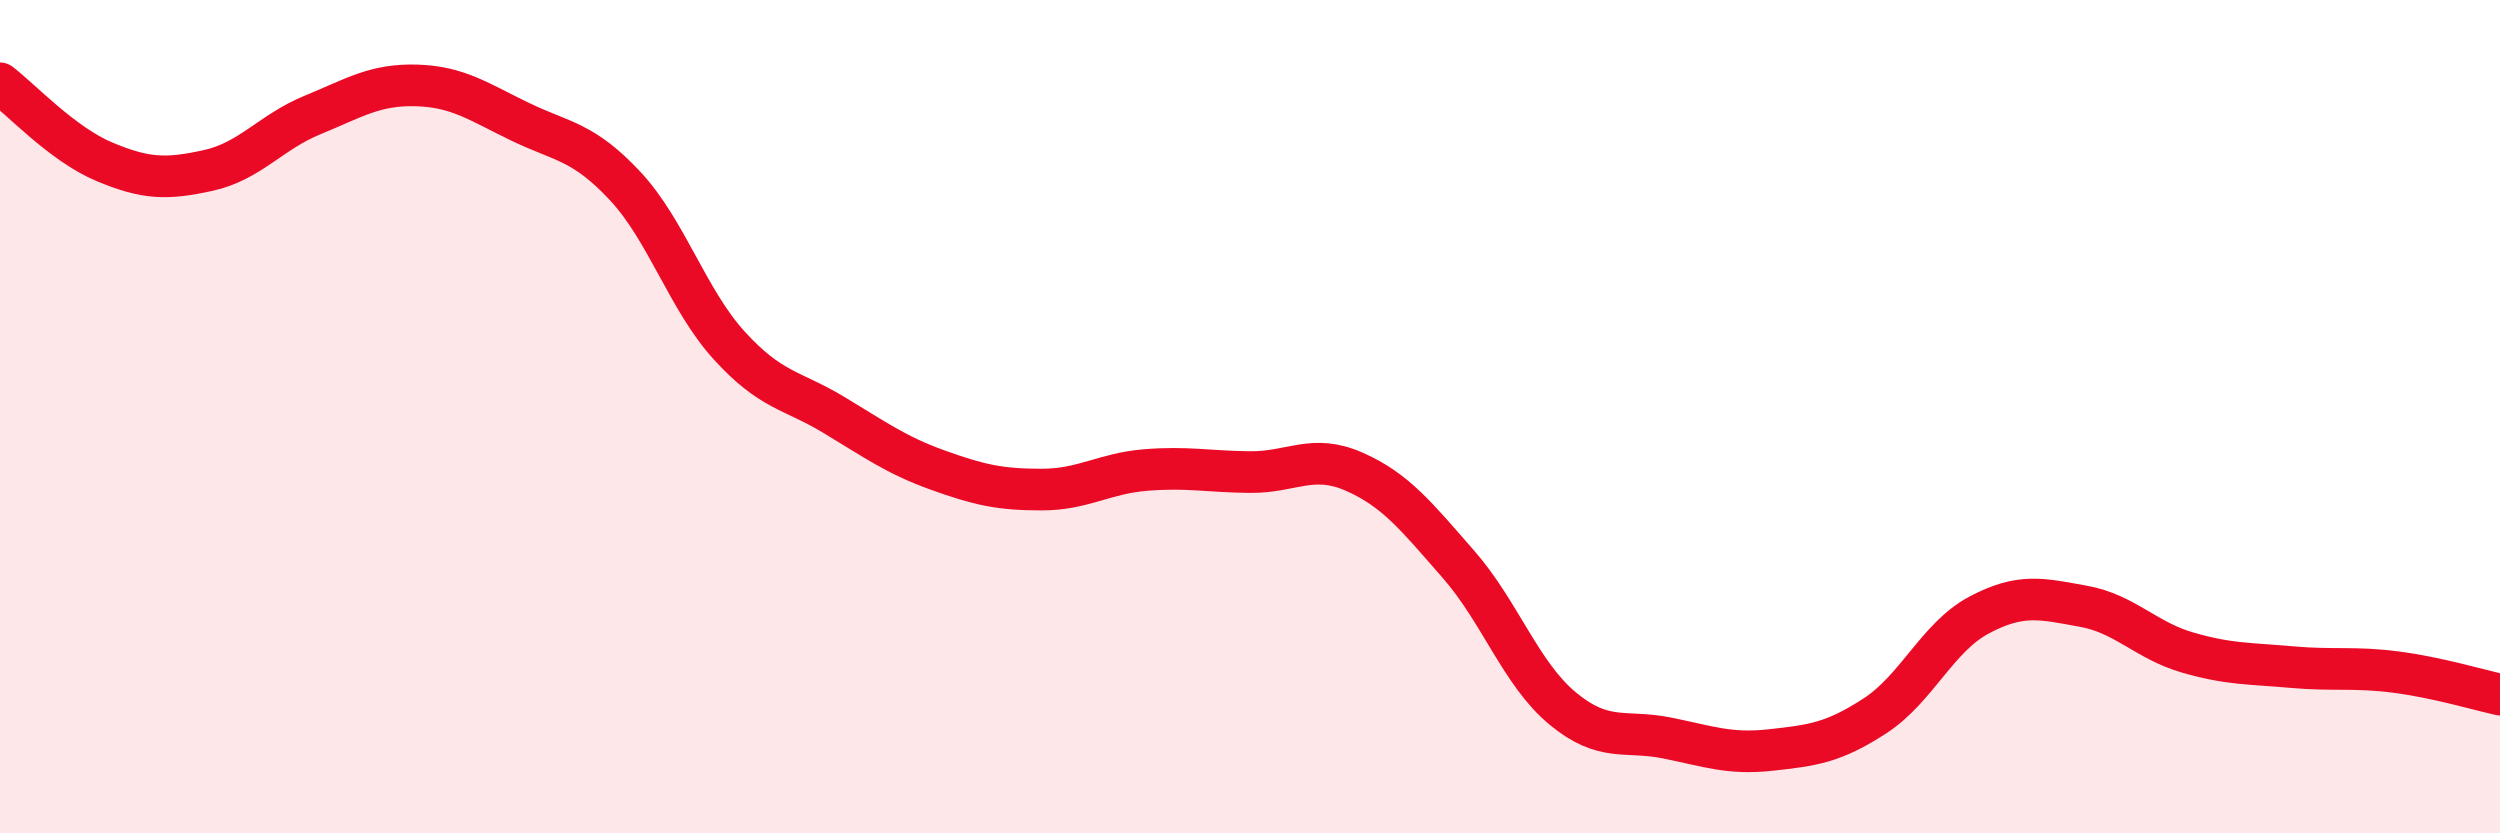
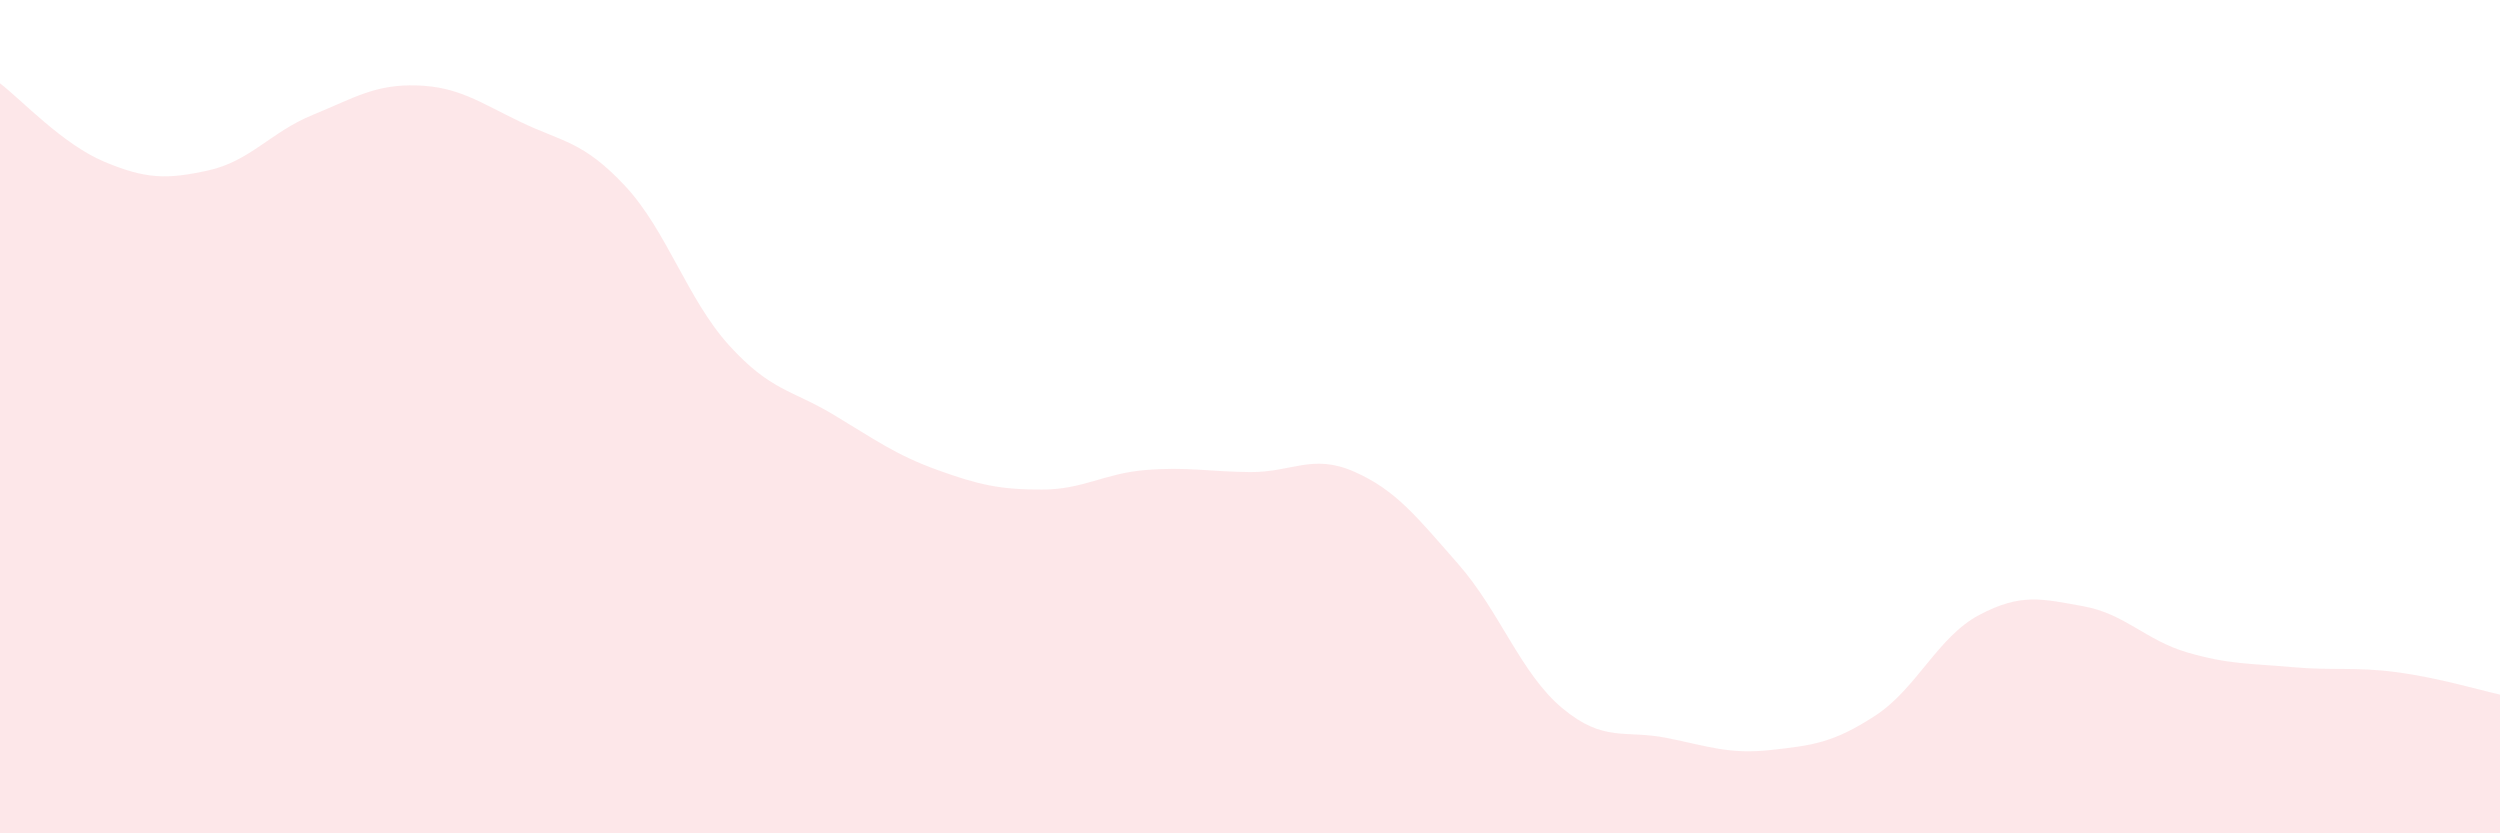
<svg xmlns="http://www.w3.org/2000/svg" width="60" height="20" viewBox="0 0 60 20">
  <path d="M 0,2 C 0.5,2.38 1.5,3.46 2.5,3.88 C 3.5,4.3 4,4.31 5,4.09 C 6,3.87 6.5,3.17 7.5,2.76 C 8.5,2.35 9,2.02 10,2.05 C 11,2.08 11.5,2.45 12.5,2.93 C 13.5,3.41 14,3.39 15,4.46 C 16,5.53 16.5,7.19 17.5,8.29 C 18.5,9.39 19,9.35 20,9.95 C 21,10.55 21.5,10.92 22.5,11.28 C 23.5,11.64 24,11.75 25,11.75 C 26,11.75 26.5,11.36 27.5,11.28 C 28.5,11.2 29,11.32 30,11.33 C 31,11.34 31.5,10.88 32.5,11.32 C 33.5,11.76 34,12.4 35,13.54 C 36,14.68 36.5,16.17 37.5,17 C 38.5,17.83 39,17.51 40,17.71 C 41,17.91 41.5,18.11 42.5,18 C 43.5,17.89 44,17.83 45,17.18 C 46,16.53 46.5,15.29 47.5,14.76 C 48.5,14.23 49,14.37 50,14.55 C 51,14.73 51.5,15.37 52.5,15.66 C 53.5,15.95 54,15.92 55,16.01 C 56,16.1 56.5,16 57.5,16.13 C 58.5,16.26 59.5,16.56 60,16.67L60 20L0 20Z" fill="#EB0A25" opacity="0.1" stroke-linecap="round" stroke-linejoin="round" />
-   <path d="M 0,2 C 0.5,2.38 1.5,3.46 2.5,3.88 C 3.5,4.3 4,4.31 5,4.09 C 6,3.87 6.5,3.17 7.5,2.76 C 8.5,2.35 9,2.02 10,2.05 C 11,2.08 11.5,2.45 12.5,2.93 C 13.5,3.41 14,3.39 15,4.46 C 16,5.53 16.5,7.19 17.5,8.29 C 18.5,9.39 19,9.35 20,9.95 C 21,10.55 21.5,10.92 22.5,11.28 C 23.5,11.64 24,11.75 25,11.75 C 26,11.75 26.5,11.36 27.5,11.28 C 28.5,11.2 29,11.32 30,11.33 C 31,11.34 31.5,10.88 32.5,11.32 C 33.5,11.76 34,12.4 35,13.54 C 36,14.68 36.5,16.17 37.5,17 C 38.5,17.83 39,17.51 40,17.71 C 41,17.91 41.5,18.11 42.5,18 C 43.5,17.89 44,17.83 45,17.18 C 46,16.53 46.5,15.29 47.5,14.76 C 48.5,14.23 49,14.37 50,14.55 C 51,14.73 51.5,15.37 52.5,15.66 C 53.5,15.95 54,15.92 55,16.01 C 56,16.1 56.5,16 57.5,16.13 C 58.5,16.26 59.5,16.56 60,16.67" stroke="#EB0A25" stroke-width="1" fill="none" stroke-linecap="round" stroke-linejoin="round" />
</svg>